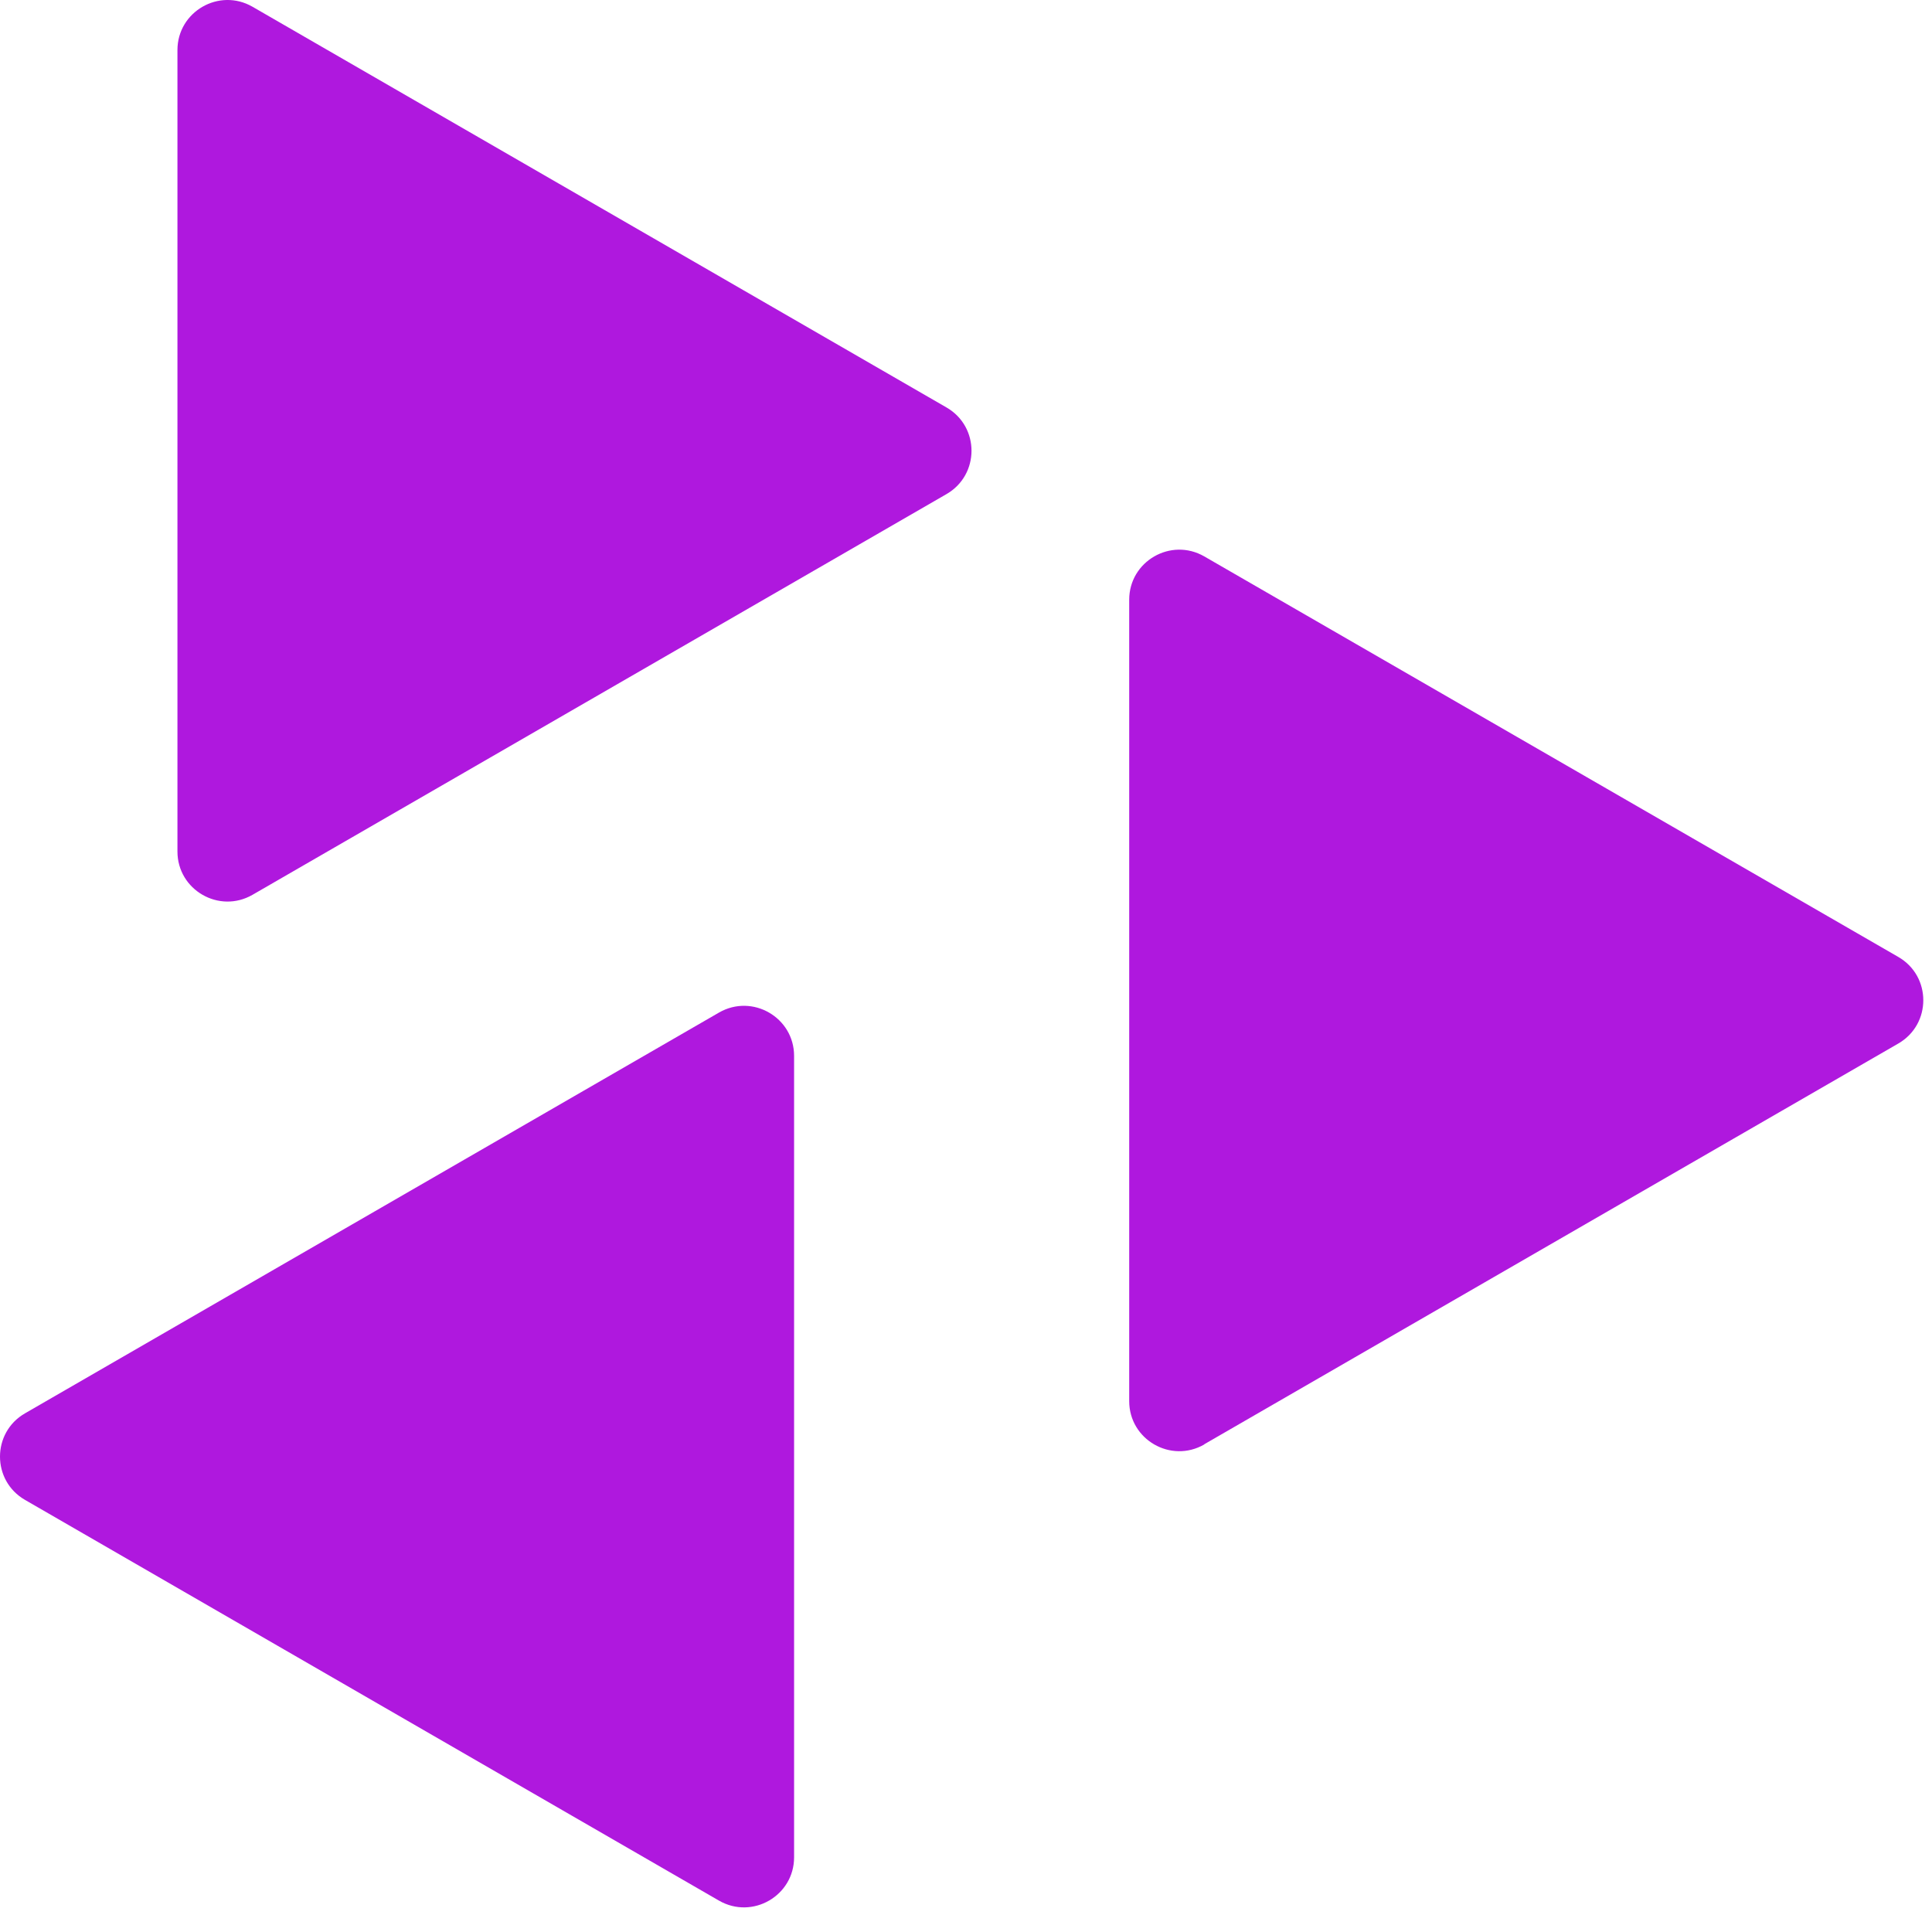
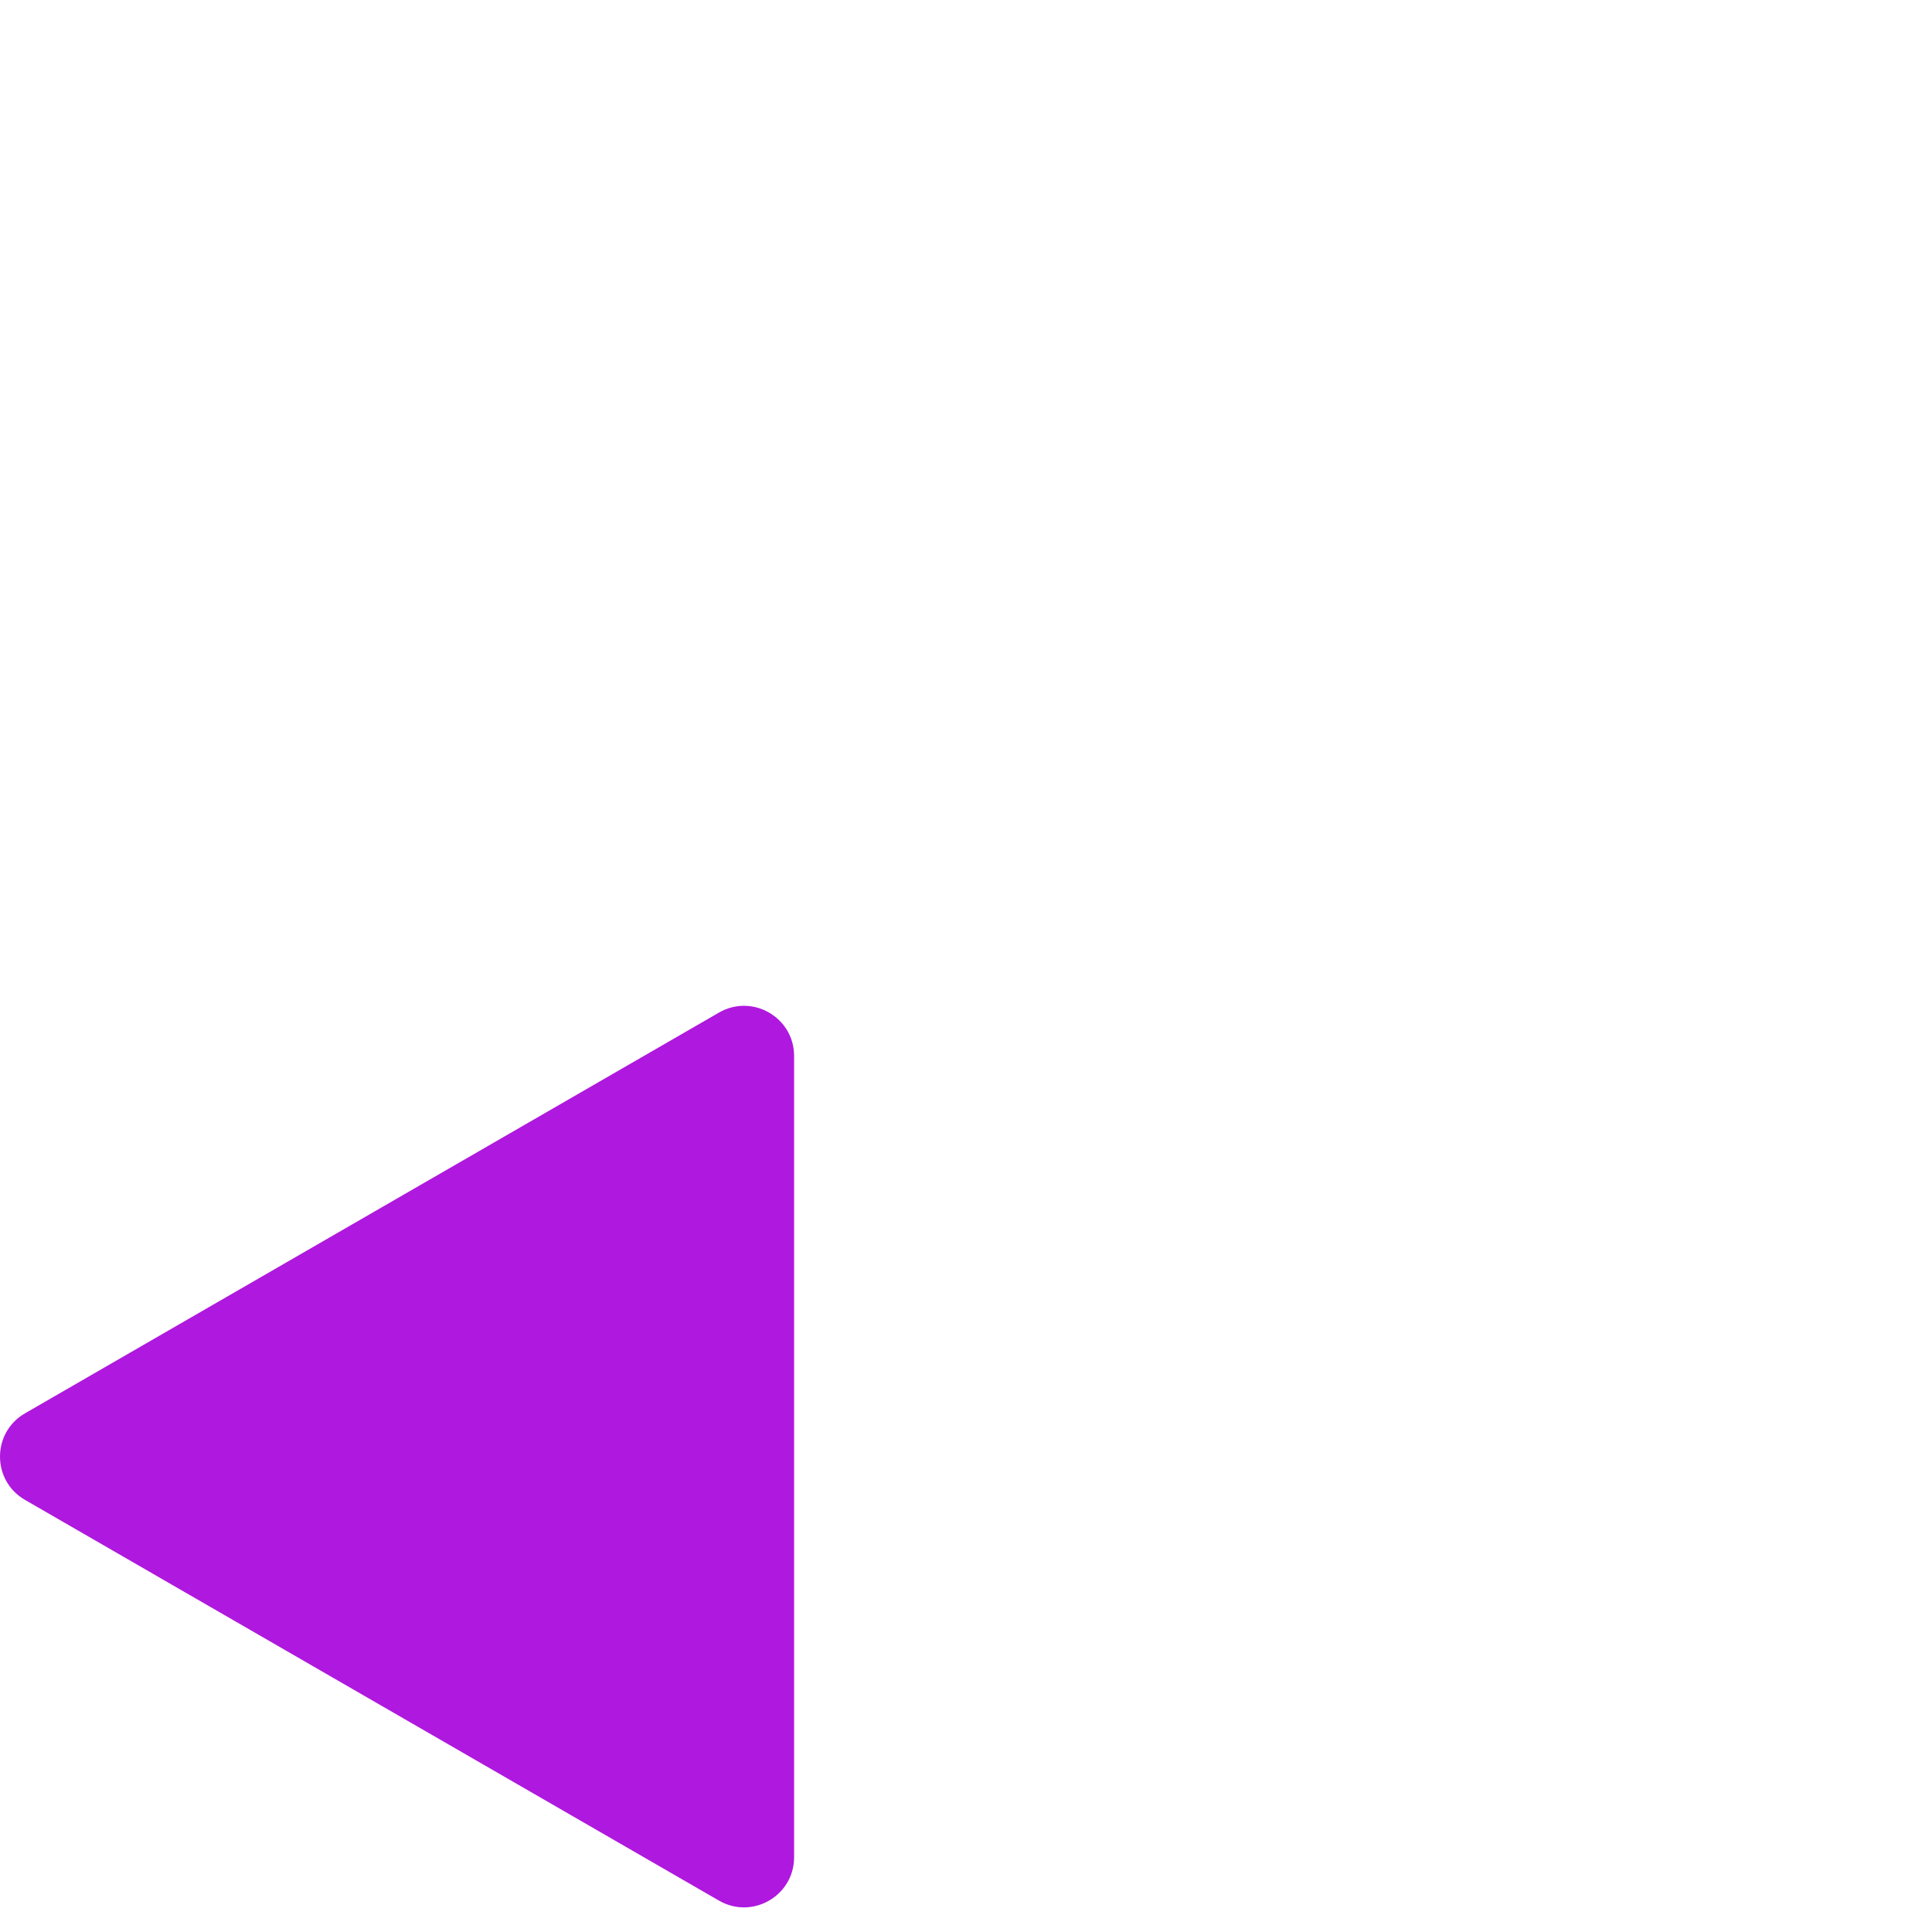
<svg xmlns="http://www.w3.org/2000/svg" width="59" height="59" viewBox="0 0 59 59" fill="none">
  <path d="M21.957 30.922L0.765 43.16C-0.255 43.747 -0.255 45.218 0.765 45.805L21.957 58.042C22.977 58.629 24.25 57.893 24.25 56.719V32.245C24.25 31.071 22.977 30.335 21.957 30.922Z" fill="#AF18DE" />
-   <path d="M36.777 44.105L57.97 31.868C58.989 31.281 58.989 29.81 57.97 29.223L36.777 16.992C35.758 16.405 34.484 17.14 34.484 18.315V42.789C34.484 43.963 35.758 44.698 36.777 44.111V44.105Z" fill="#AF18DE" />
-   <path d="M7.711 27.326L28.904 15.089C29.923 14.501 29.923 13.03 28.904 12.443L7.711 0.206C6.692 -0.381 5.419 0.355 5.419 1.529V26.003C5.419 27.177 6.692 27.913 7.711 27.326Z" fill="#AF18DE" />
</svg>